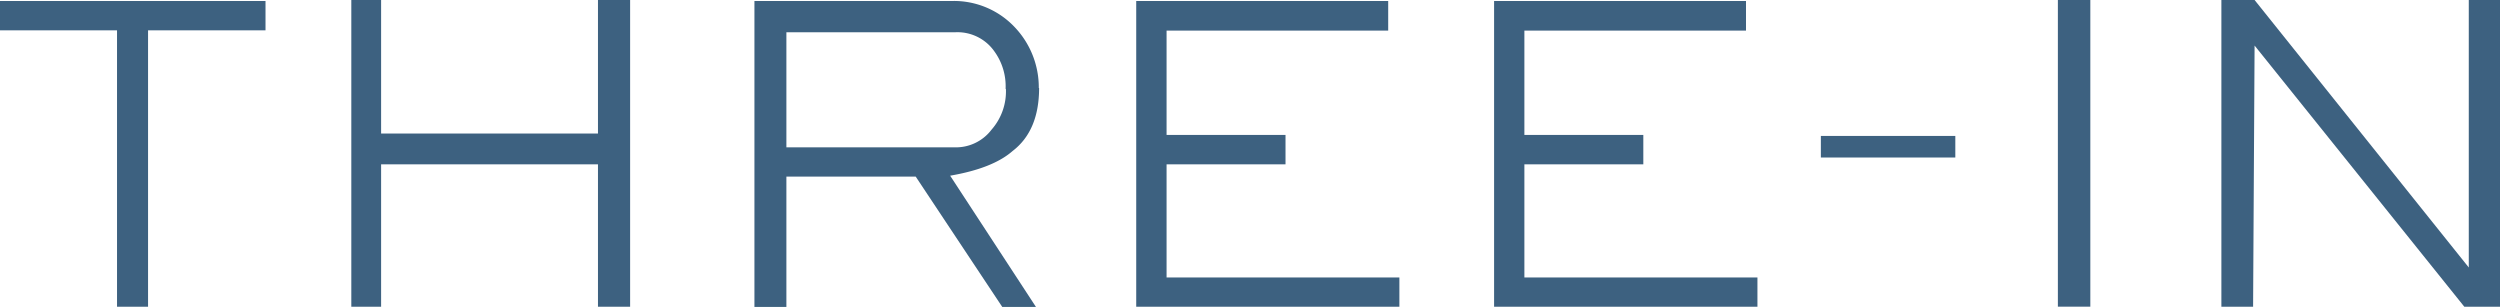
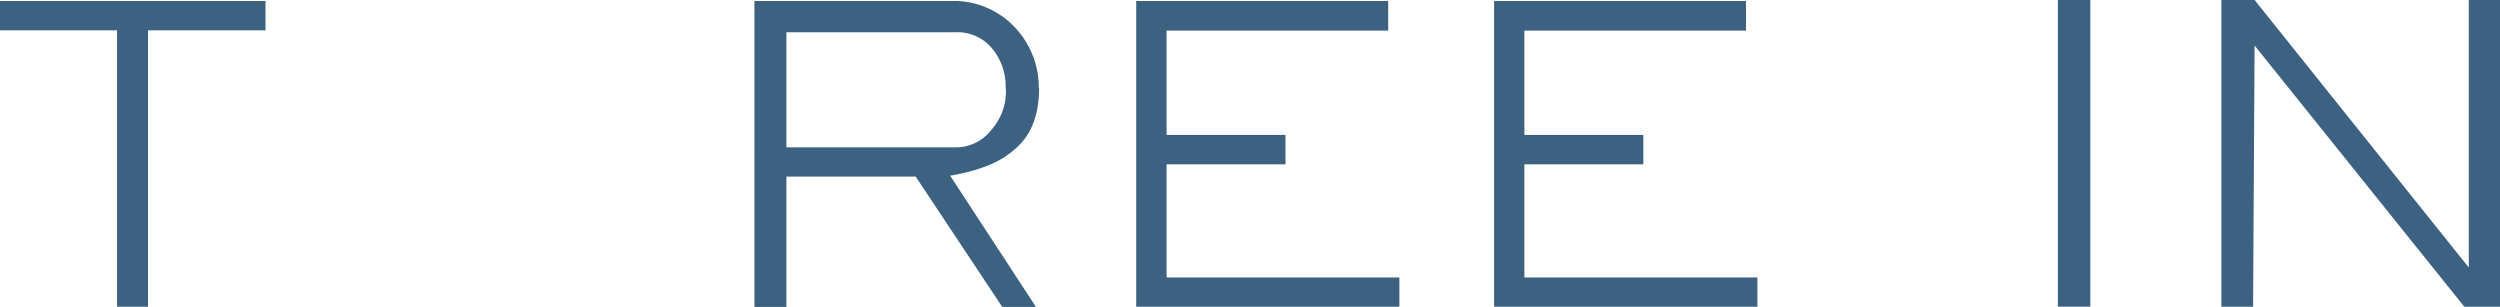
<svg xmlns="http://www.w3.org/2000/svg" id="レイヤー_1" data-name="レイヤー 1" viewBox="0 0 404.41 49.62">
  <defs>
    <style>.cls-1{fill:#3d6180;}</style>
  </defs>
  <polygon class="cls-1" points="42.95 4.91 23.95 4.91 23.95 49.62 18.93 49.62 18.93 4.91 0 4.91 0 0.16 42.95 0.16 42.95 4.91" />
-   <polygon class="cls-1" points="101.93 49.62 96.73 49.62 96.73 26.58 61.65 26.58 61.65 49.62 56.83 49.62 56.83 0 61.65 0 61.65 21.6 96.73 21.6 96.73 0 101.93 0 101.93 49.62" />
  <path class="cls-1" d="M685.68,577.5c0,4.59-1.42,8-4.28,10.19-2.15,1.89-5.53,3.21-10.11,4l13.88,21.23h-5.45l-14-21.08H644.8v21.08h-5.17V563.43h32a13.5,13.5,0,0,1,10.07,4.2,14.14,14.14,0,0,1,3.93,9.87m-5.37.16a9.61,9.61,0,0,0-1.81-6.07,7.29,7.29,0,0,0-6.35-3.1H644.8V587.1h27.12a7.23,7.23,0,0,0,6.07-2.86,9.38,9.38,0,0,0,2.32-6.58" transform="translate(-517.59 -563.27)" />
  <polygon class="cls-1" points="226.37 49.62 183.8 49.62 183.8 0.16 224.56 0.16 224.56 4.95 188.71 4.95 188.71 21.83 207.95 21.83 207.95 26.58 188.71 26.58 188.71 44.88 226.37 44.88 226.37 49.62" />
  <polygon class="cls-1" points="284.29 49.62 241.69 49.62 241.69 0.16 282.44 0.16 282.44 4.95 246.59 4.95 246.59 21.83 265.83 21.83 265.83 26.58 246.59 26.58 246.59 44.88 284.29 44.88 284.29 49.62" />
-   <rect class="cls-1" x="294.55" y="21.99" width="21.75" height="3.49" />
  <rect class="cls-1" x="332.89" width="5.25" height="49.61" />
  <polygon class="cls-1" points="404.41 49.62 398.64 49.62 364.71 7.37 364.47 49.62 359.34 49.62 359.34 0 364.71 0 399.36 43.27 399.36 0 404.41 0 404.41 49.62" />
</svg>